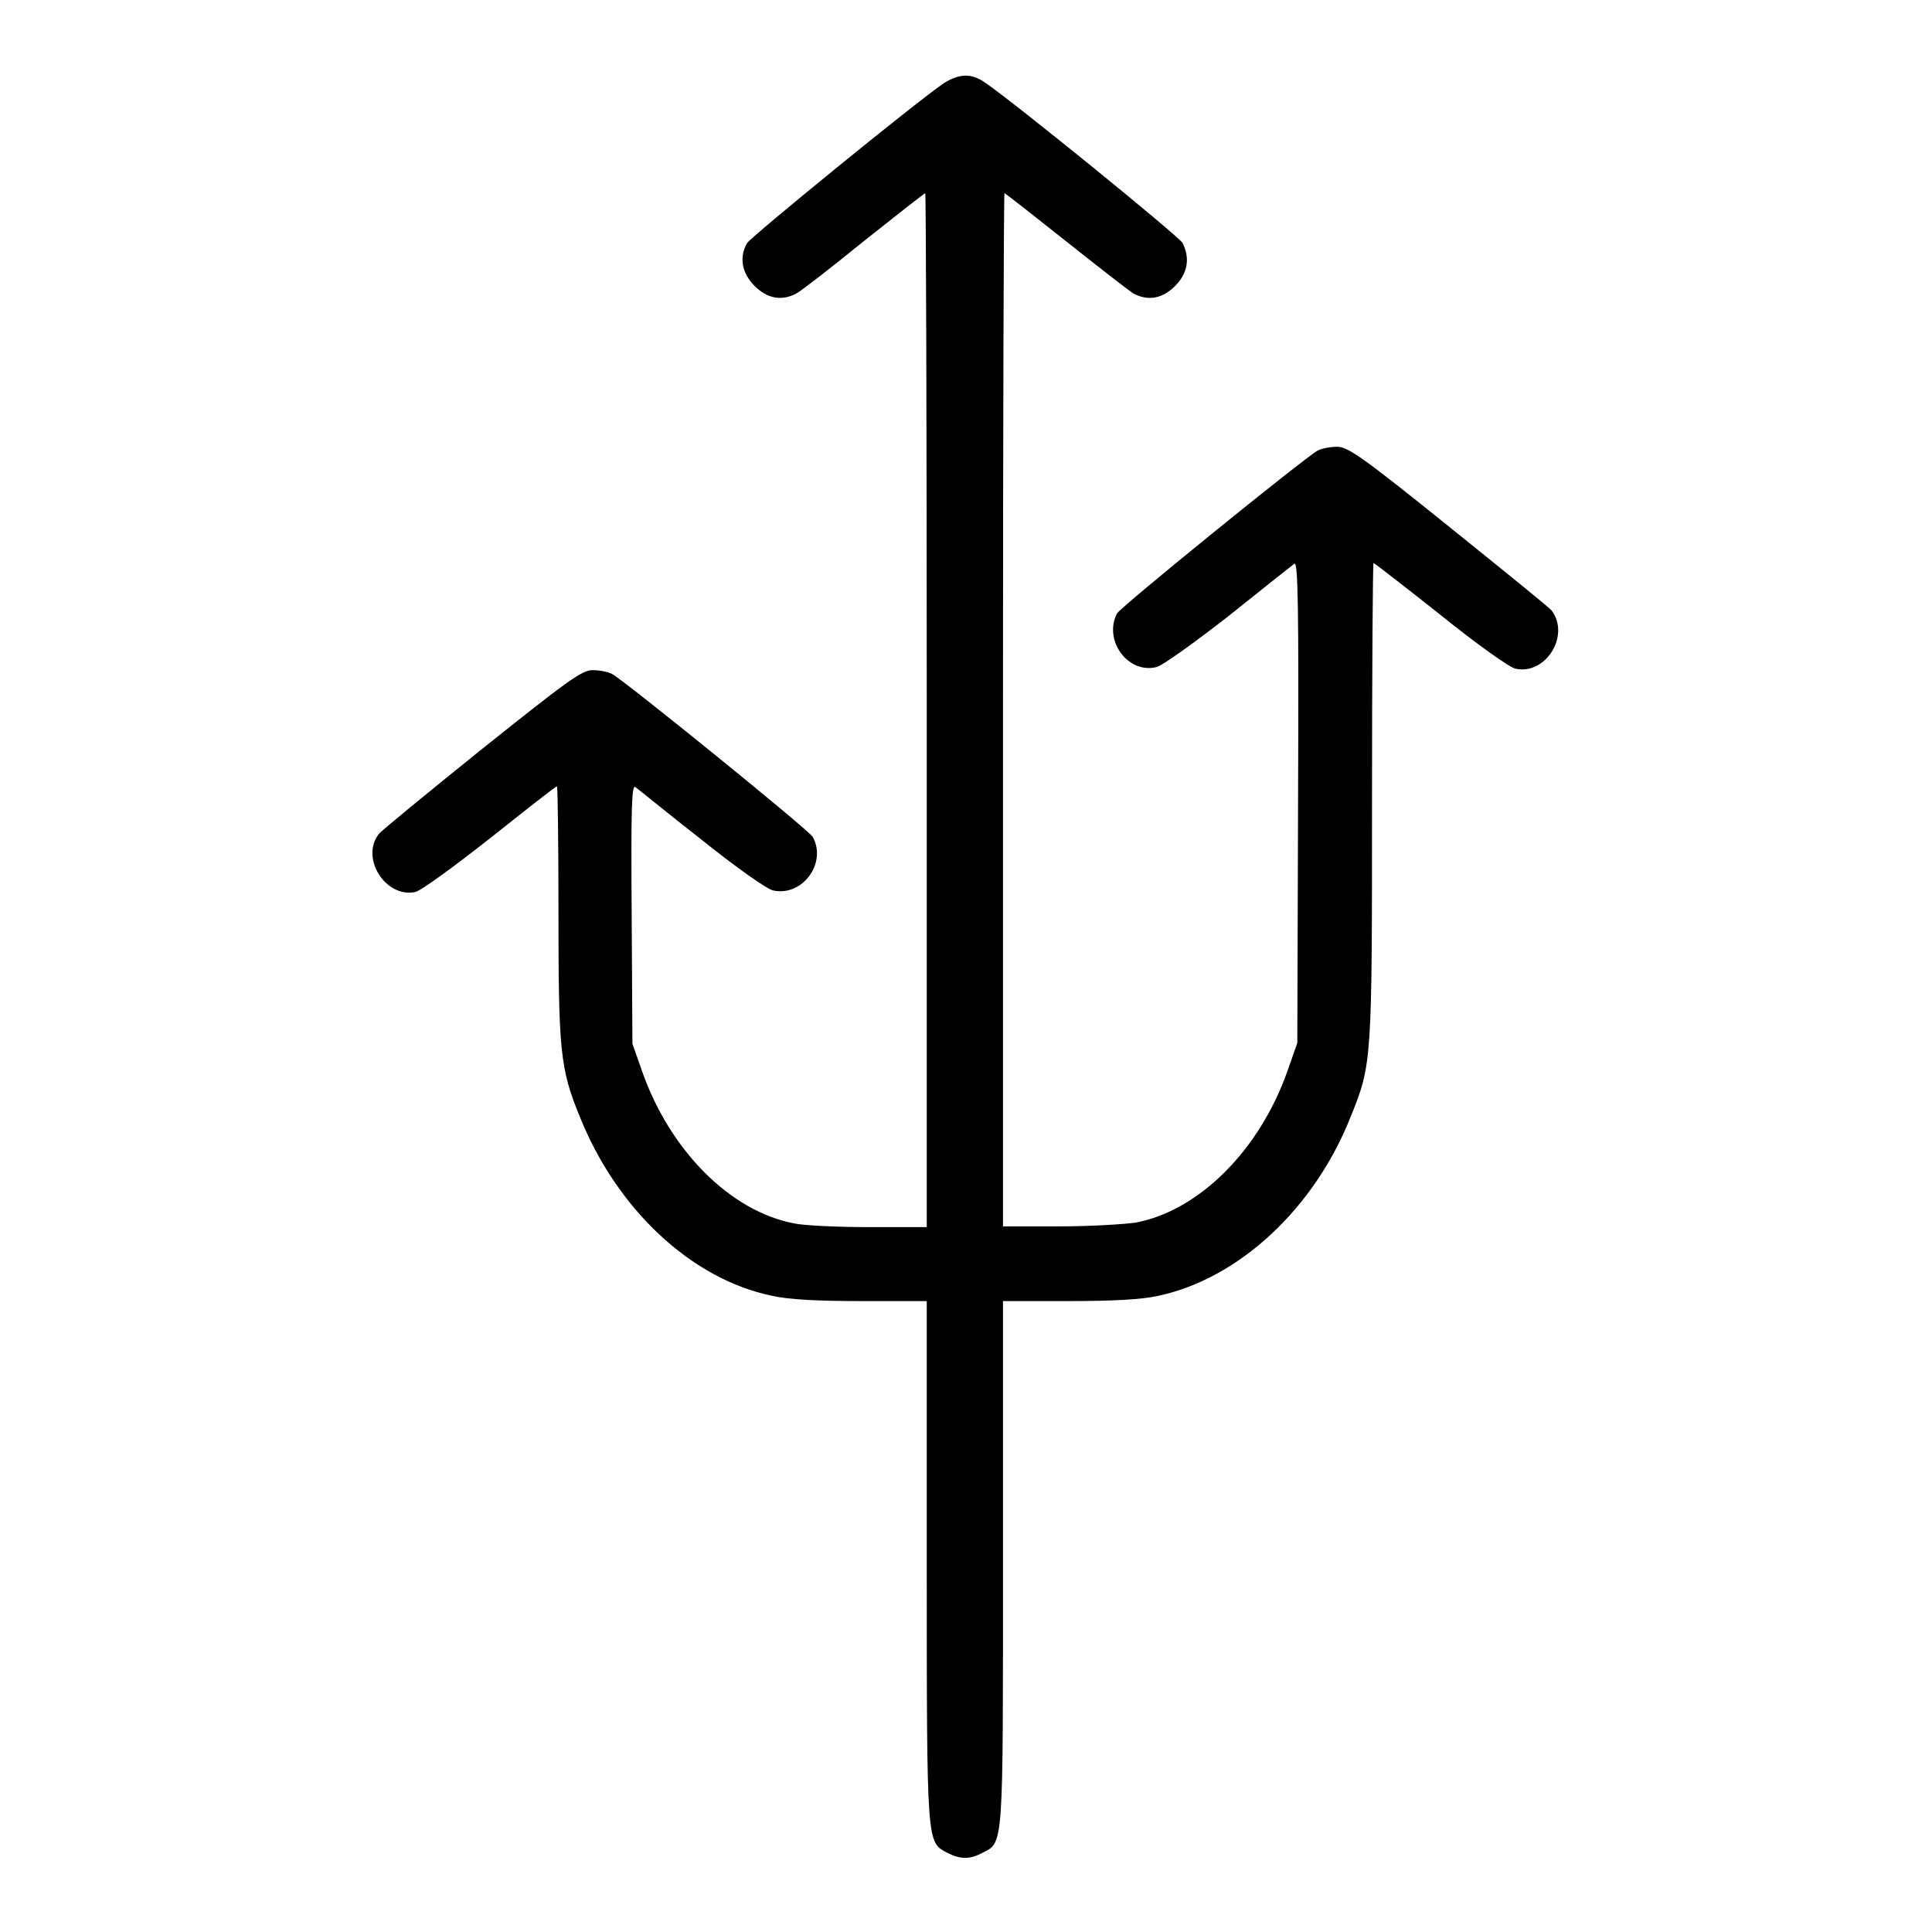
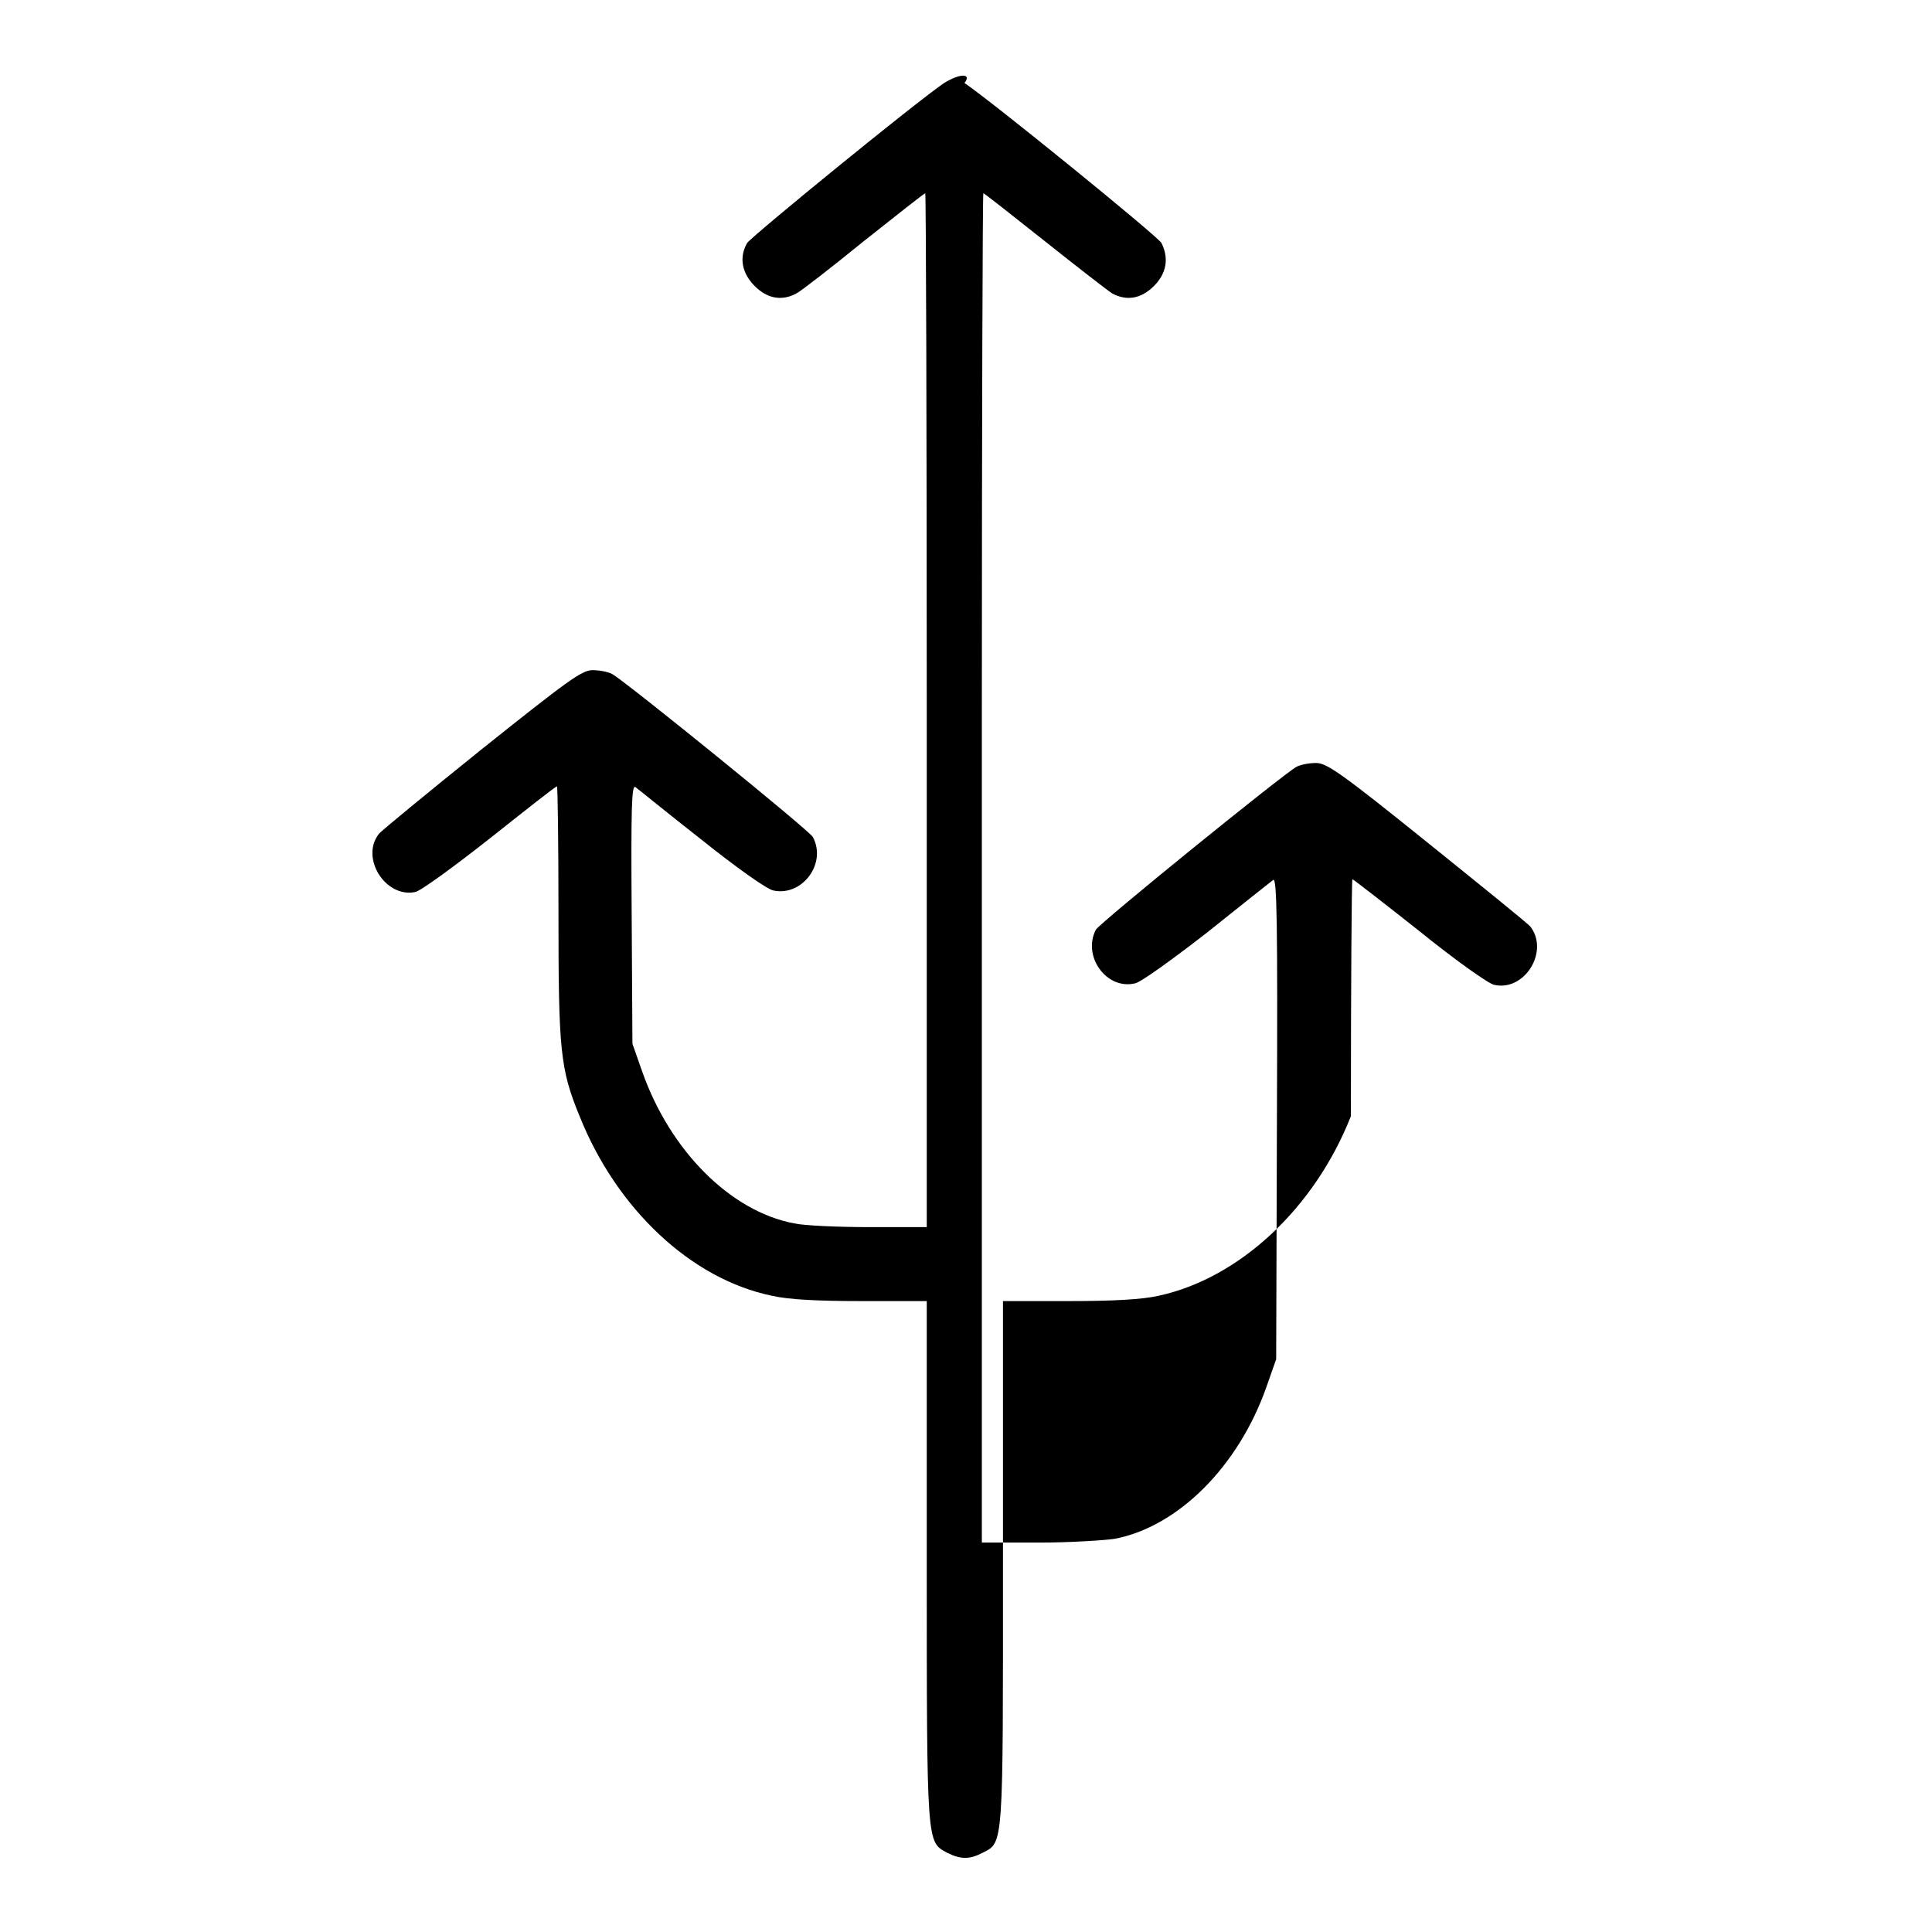
<svg xmlns="http://www.w3.org/2000/svg" version="1.1" x="0px" y="0px" viewBox="0 0 256 256" enable-background="new 0 0 256 256" xml:space="preserve">
  <g>
    <g>
      <g>
-         <path fill="#000000" d="M125.1,11c-3.7,2.5-25.5,20.3-26.1,21.2c-1.1,1.9-0.7,4,1,5.7c1.7,1.7,3.6,2,5.5,1c0.6-0.3,4.6-3.4,8.9-6.9c4.4-3.5,8.1-6.4,8.2-6.4c0.1,0,0.2,30.8,0.2,68.5v68.5h-7.6c-4.1,0-8.7-0.2-10-0.5c-8.4-1.6-16.4-9.6-20.1-20.1l-1.3-3.7l-0.1-17.2c-0.1-14.2,0-17.2,0.5-16.8c0.3,0.2,4.2,3.4,8.8,7c4.5,3.6,8.7,6.6,9.5,6.7c3.8,0.8,7.1-3.6,5.2-7.1c-0.5-0.9-24.8-20.6-26.6-21.6c-0.6-0.3-1.7-0.5-2.6-0.5c-1.4,0-3.3,1.4-14.7,10.5c-7.2,5.8-13.3,10.8-13.6,11.2c-2.5,3.2,0.9,8.5,4.8,7.7c0.7-0.1,5.2-3.4,9.9-7.1c4.8-3.8,8.7-6.9,8.9-6.9c0.1,0,0.2,7.5,0.2,16.6c0,18.3,0.2,20.8,2.8,27.1c4.9,12.3,14.8,21.6,25.5,23.8c2.2,0.5,6,0.7,11.9,0.7h8.6v34.6c0,37.9,0,37,2.7,38.5c1.8,0.9,3,0.9,4.7,0c2.8-1.4,2.7-0.6,2.7-38.5v-34.6h8.7c5.8,0,9.7-0.2,11.9-0.7c10.7-2.3,20.7-11.6,25.5-23.8c2.8-6.9,2.8-7.4,2.8-41.9c0-17.2,0.1-31.4,0.2-31.4c0.1,0,4.1,3.1,8.9,6.9c4.7,3.8,9.2,7,9.9,7.1c4,0.9,7.3-4.4,4.8-7.7c-0.3-0.4-6.5-5.4-13.7-11.2c-11.3-9.1-13.3-10.5-14.7-10.5c-0.9,0-2,0.2-2.6,0.5c-1.8,1-26.1,20.7-26.6,21.6c-1.8,3.5,1.4,8,5.2,7.1c0.7-0.1,5-3.2,9.5-6.7c4.5-3.6,8.4-6.7,8.8-7c0.5-0.4,0.6,5.5,0.5,31.5l-0.1,32l-1.3,3.7c-3.7,10.5-11.7,18.5-20.1,20.1c-1.3,0.2-5.9,0.5-10,0.5h-7.6V94.1c0-37.7,0.1-68.5,0.2-68.5c0.1,0,3.8,2.9,8.2,6.4c4.4,3.5,8.4,6.6,8.9,6.9c1.9,1,3.8,0.7,5.5-1c1.7-1.7,2-3.7,1-5.7c-0.5-0.9-22.4-18.7-26.1-21.2C128.8,9.7,127.2,9.7,125.1,11z" />
+         <path fill="#000000" d="M125.1,11c-3.7,2.5-25.5,20.3-26.1,21.2c-1.1,1.9-0.7,4,1,5.7c1.7,1.7,3.6,2,5.5,1c0.6-0.3,4.6-3.4,8.9-6.9c4.4-3.5,8.1-6.4,8.2-6.4c0.1,0,0.2,30.8,0.2,68.5v68.5h-7.6c-4.1,0-8.7-0.2-10-0.5c-8.4-1.6-16.4-9.6-20.1-20.1l-1.3-3.7l-0.1-17.2c-0.1-14.2,0-17.2,0.5-16.8c0.3,0.2,4.2,3.4,8.8,7c4.5,3.6,8.7,6.6,9.5,6.7c3.8,0.8,7.1-3.6,5.2-7.1c-0.5-0.9-24.8-20.6-26.6-21.6c-0.6-0.3-1.7-0.5-2.6-0.5c-1.4,0-3.3,1.4-14.7,10.5c-7.2,5.8-13.3,10.8-13.6,11.2c-2.5,3.2,0.9,8.5,4.8,7.7c0.7-0.1,5.2-3.4,9.9-7.1c4.8-3.8,8.7-6.9,8.9-6.9c0.1,0,0.2,7.5,0.2,16.6c0,18.3,0.2,20.8,2.8,27.1c4.9,12.3,14.8,21.6,25.5,23.8c2.2,0.5,6,0.7,11.9,0.7h8.6v34.6c0,37.9,0,37,2.7,38.5c1.8,0.9,3,0.9,4.7,0c2.8-1.4,2.7-0.6,2.7-38.5v-34.6h8.7c5.8,0,9.7-0.2,11.9-0.7c10.7-2.3,20.7-11.6,25.5-23.8c0-17.2,0.1-31.4,0.2-31.4c0.1,0,4.1,3.1,8.9,6.9c4.7,3.8,9.2,7,9.9,7.1c4,0.9,7.3-4.4,4.8-7.7c-0.3-0.4-6.5-5.4-13.7-11.2c-11.3-9.1-13.3-10.5-14.7-10.5c-0.9,0-2,0.2-2.6,0.5c-1.8,1-26.1,20.7-26.6,21.6c-1.8,3.5,1.4,8,5.2,7.1c0.7-0.1,5-3.2,9.5-6.7c4.5-3.6,8.4-6.7,8.8-7c0.5-0.4,0.6,5.5,0.5,31.5l-0.1,32l-1.3,3.7c-3.7,10.5-11.7,18.5-20.1,20.1c-1.3,0.2-5.9,0.5-10,0.5h-7.6V94.1c0-37.7,0.1-68.5,0.2-68.5c0.1,0,3.8,2.9,8.2,6.4c4.4,3.5,8.4,6.6,8.9,6.9c1.9,1,3.8,0.7,5.5-1c1.7-1.7,2-3.7,1-5.7c-0.5-0.9-22.4-18.7-26.1-21.2C128.8,9.7,127.2,9.7,125.1,11z" />
      </g>
    </g>
  </g>
</svg>